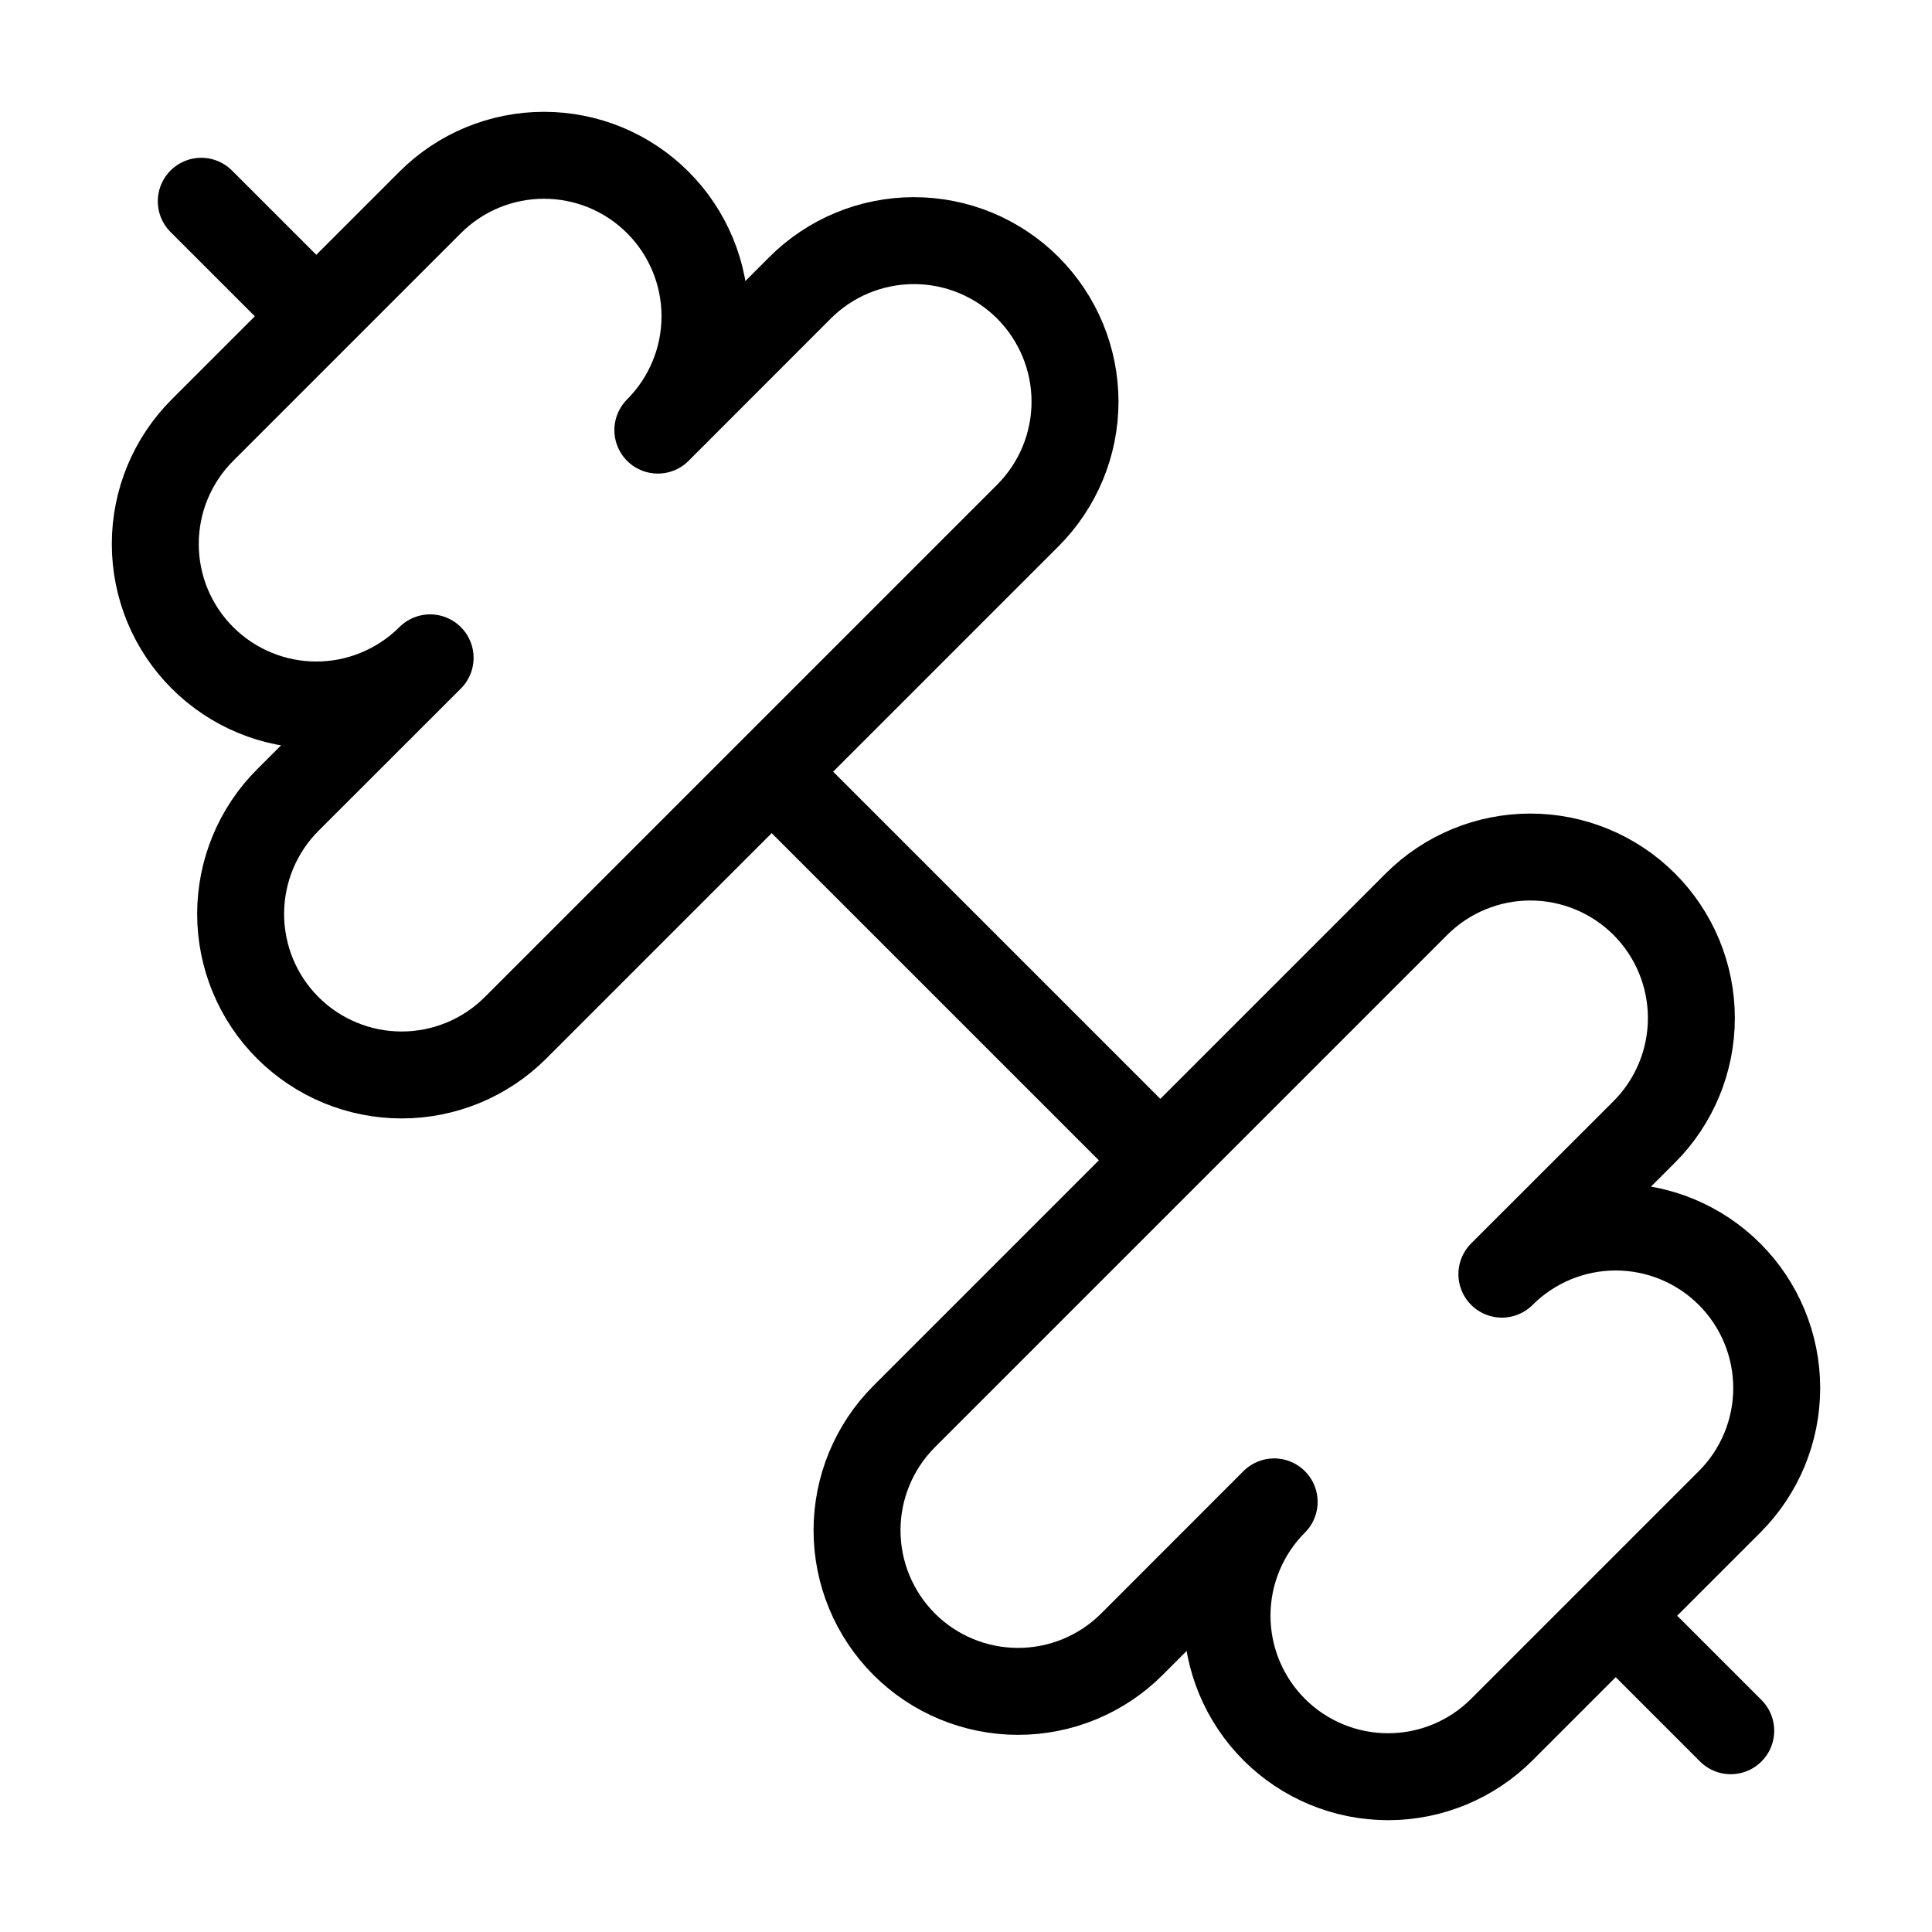
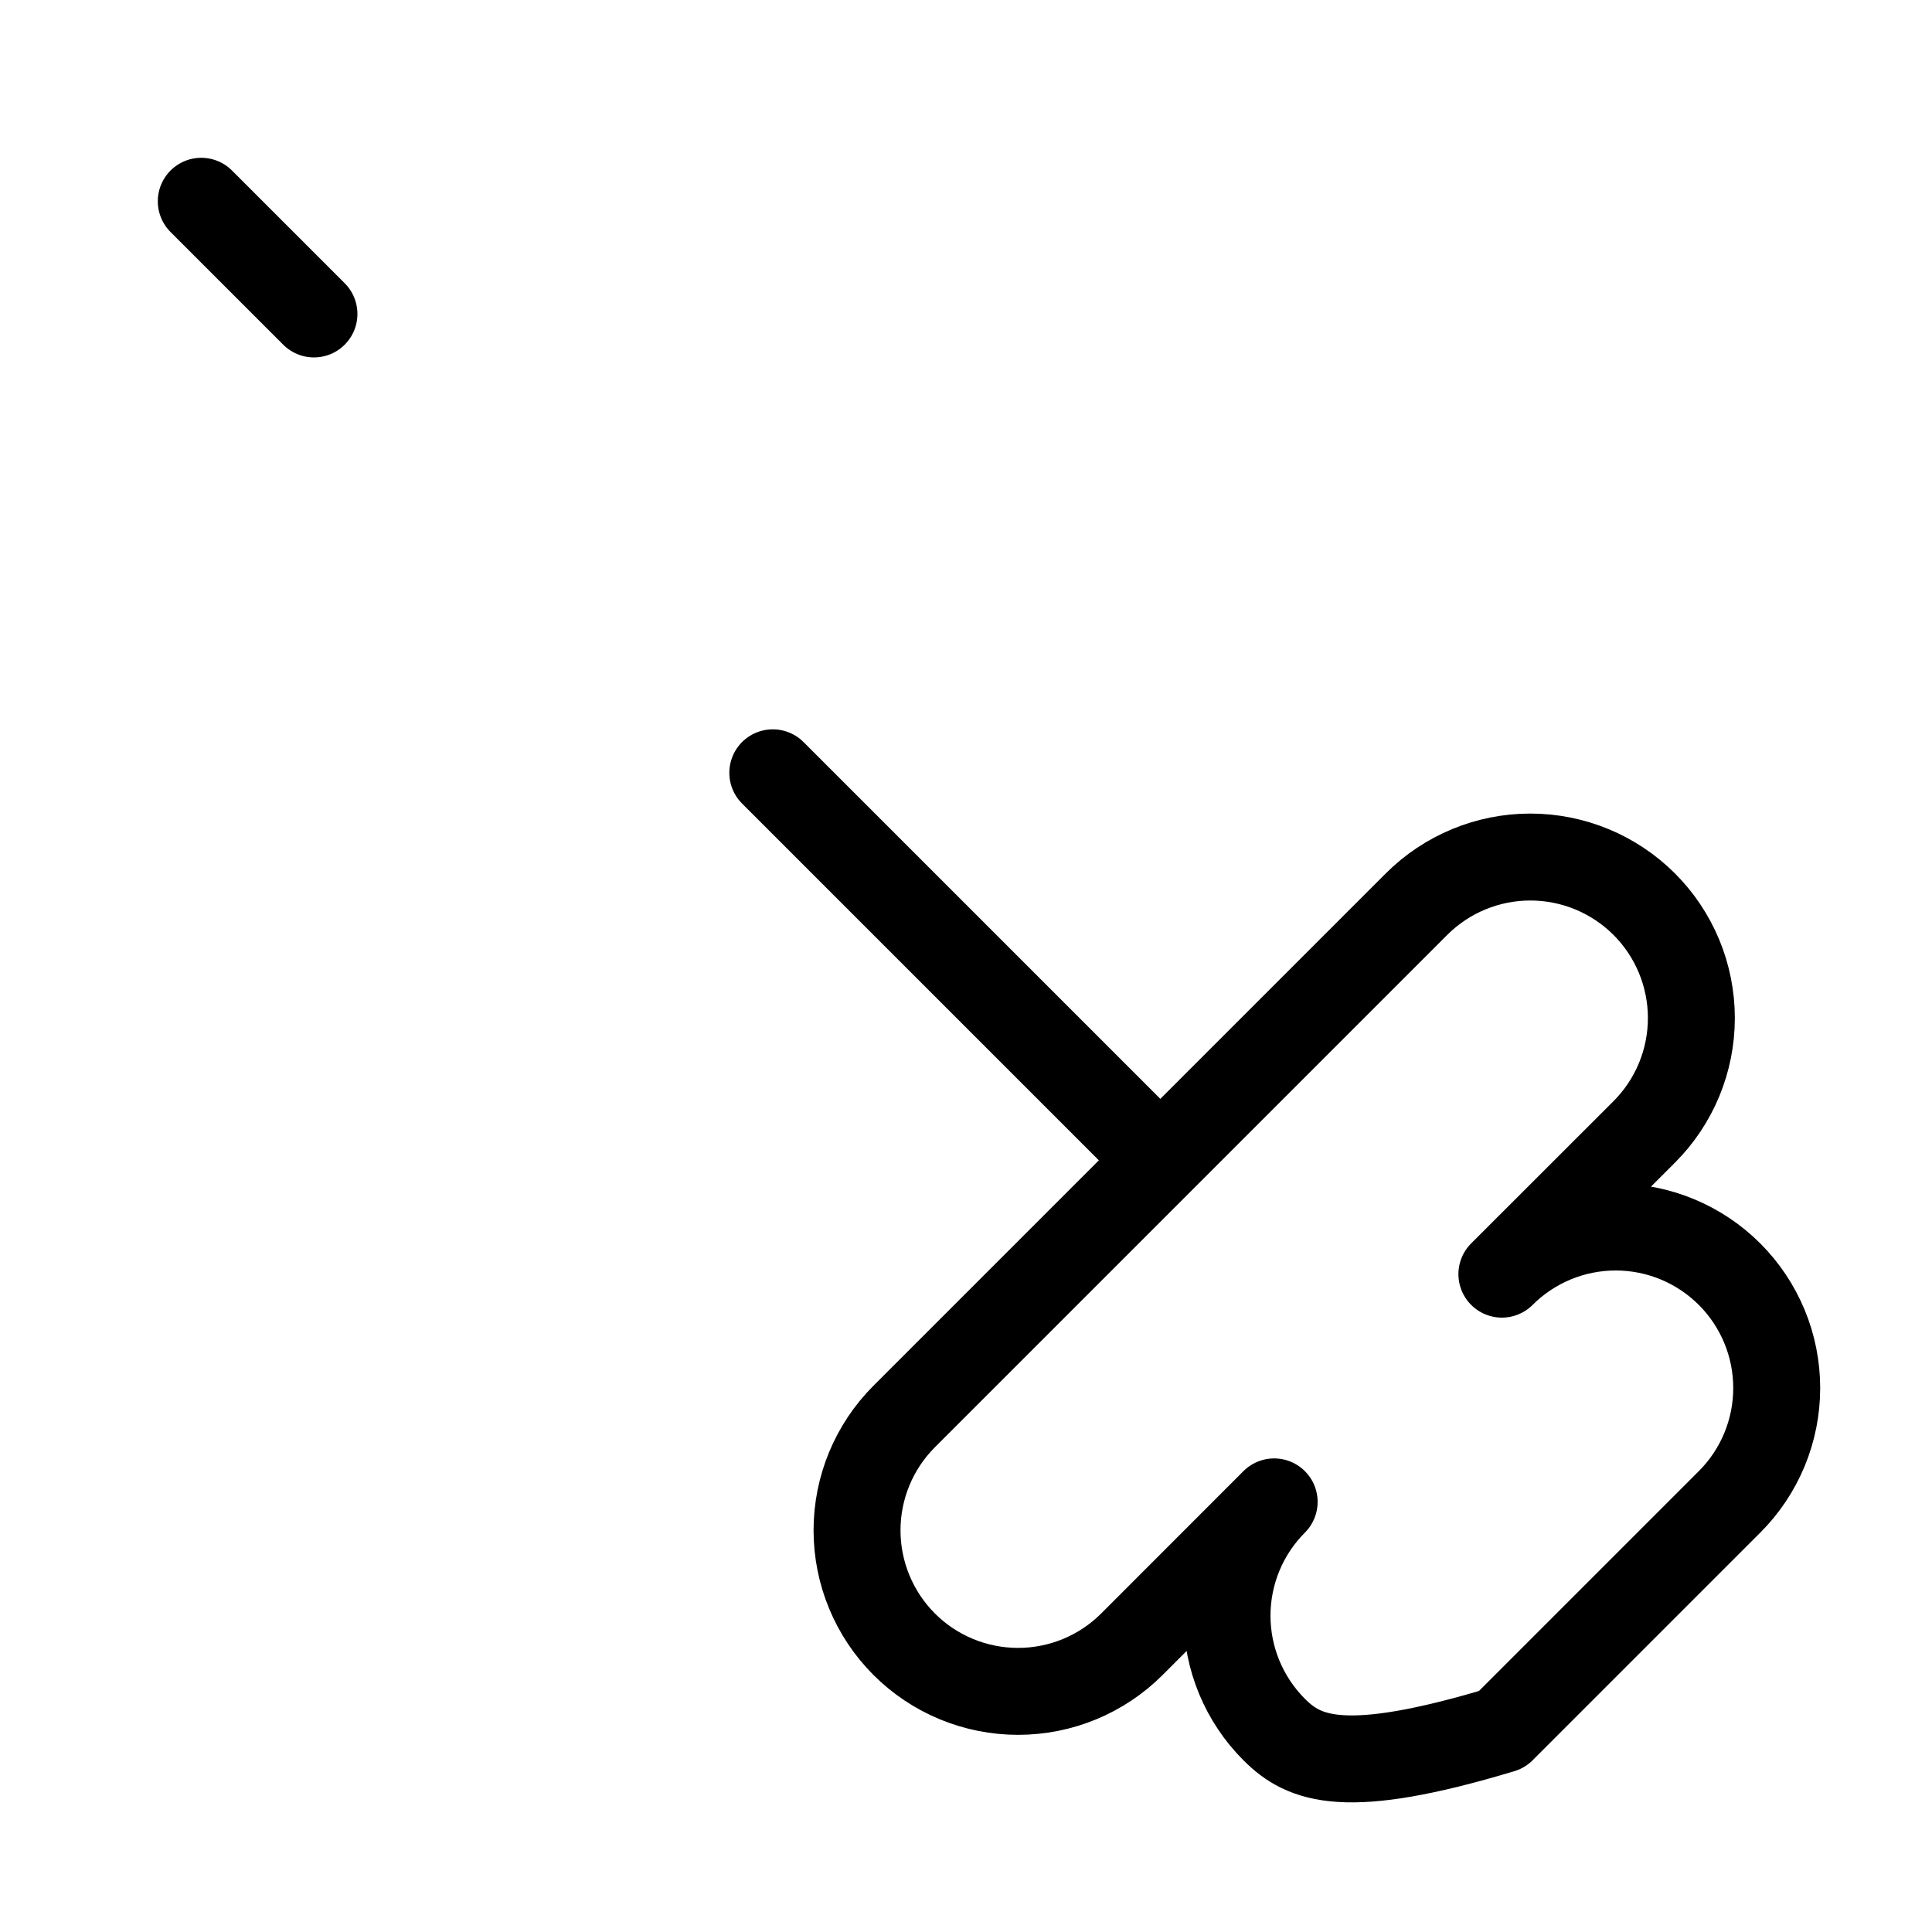
<svg xmlns="http://www.w3.org/2000/svg" width="40" height="40" viewBox="0 0 40 40" fill="none">
  <path d="M24 24L16 16" stroke="black" stroke-width="1.8" stroke-linecap="round" stroke-linejoin="round" />
-   <path d="M31.095 35.808C30.47 36.434 29.622 36.785 28.738 36.785C27.854 36.785 27.006 36.434 26.381 35.809C25.756 35.184 25.404 34.336 25.404 33.452C25.404 32.568 25.755 31.72 26.38 31.095L23.435 34.042C22.81 34.667 21.962 35.018 21.078 35.018C20.193 35.018 19.345 34.667 18.72 34.042C18.095 33.416 17.744 32.568 17.744 31.684C17.744 30.8 18.095 29.952 18.72 29.327L29.327 18.72C29.952 18.095 30.8 17.744 31.684 17.744C32.568 17.744 33.416 18.095 34.042 18.72C34.667 19.345 35.018 20.193 35.018 21.078C35.018 21.962 34.667 22.81 34.042 23.435L31.095 26.38C31.72 25.755 32.568 25.404 33.452 25.404C34.336 25.404 35.184 25.756 35.809 26.381C36.434 27.006 36.785 27.854 36.785 28.738C36.785 29.622 36.434 30.47 35.808 31.095L31.095 35.808Z" stroke="black" stroke-width="1.8" stroke-linecap="round" stroke-linejoin="round" />
-   <path d="M35.833 35.833L33.5 33.5" stroke="black" stroke-width="1.8" stroke-linecap="round" stroke-linejoin="round" />
+   <path d="M31.095 35.808C27.854 36.785 27.006 36.434 26.381 35.809C25.756 35.184 25.404 34.336 25.404 33.452C25.404 32.568 25.755 31.72 26.38 31.095L23.435 34.042C22.81 34.667 21.962 35.018 21.078 35.018C20.193 35.018 19.345 34.667 18.72 34.042C18.095 33.416 17.744 32.568 17.744 31.684C17.744 30.8 18.095 29.952 18.72 29.327L29.327 18.72C29.952 18.095 30.8 17.744 31.684 17.744C32.568 17.744 33.416 18.095 34.042 18.72C34.667 19.345 35.018 20.193 35.018 21.078C35.018 21.962 34.667 22.81 34.042 23.435L31.095 26.38C31.72 25.755 32.568 25.404 33.452 25.404C34.336 25.404 35.184 25.756 35.809 26.381C36.434 27.006 36.785 27.854 36.785 28.738C36.785 29.622 36.434 30.47 35.808 31.095L31.095 35.808Z" stroke="black" stroke-width="1.8" stroke-linecap="round" stroke-linejoin="round" />
  <path d="M6.5 6.5L4.167 4.167" stroke="black" stroke-width="1.8" stroke-linecap="round" stroke-linejoin="round" />
-   <path d="M10.673 21.28C10.048 21.905 9.2 22.256 8.316 22.256C7.432 22.256 6.584 21.905 5.958 21.28C5.333 20.655 4.982 19.807 4.982 18.922C4.982 18.038 5.333 17.19 5.958 16.565L8.905 13.62C8.595 13.93 8.228 14.175 7.823 14.342C7.419 14.51 6.986 14.596 6.548 14.596C5.664 14.596 4.816 14.244 4.191 13.619C3.881 13.31 3.636 12.942 3.468 12.538C3.301 12.133 3.215 11.7 3.215 11.262C3.215 10.378 3.566 9.53 4.192 8.905L8.905 4.192C9.53 3.566 10.378 3.215 11.262 3.215C11.7 3.215 12.133 3.301 12.538 3.468C12.942 3.636 13.31 3.881 13.619 4.191C13.929 4.5 14.174 4.868 14.342 5.272C14.51 5.677 14.596 6.11 14.596 6.548C14.596 6.985 14.51 7.419 14.342 7.823C14.175 8.228 13.93 8.595 13.62 8.905L16.565 5.958C17.19 5.333 18.038 4.982 18.923 4.982C19.807 4.982 20.655 5.333 21.28 5.958C21.905 6.584 22.257 7.432 22.257 8.316C22.257 9.2 21.905 10.048 21.28 10.673L10.673 21.28Z" stroke="black" stroke-width="1.8" stroke-linecap="round" stroke-linejoin="round" />
</svg>